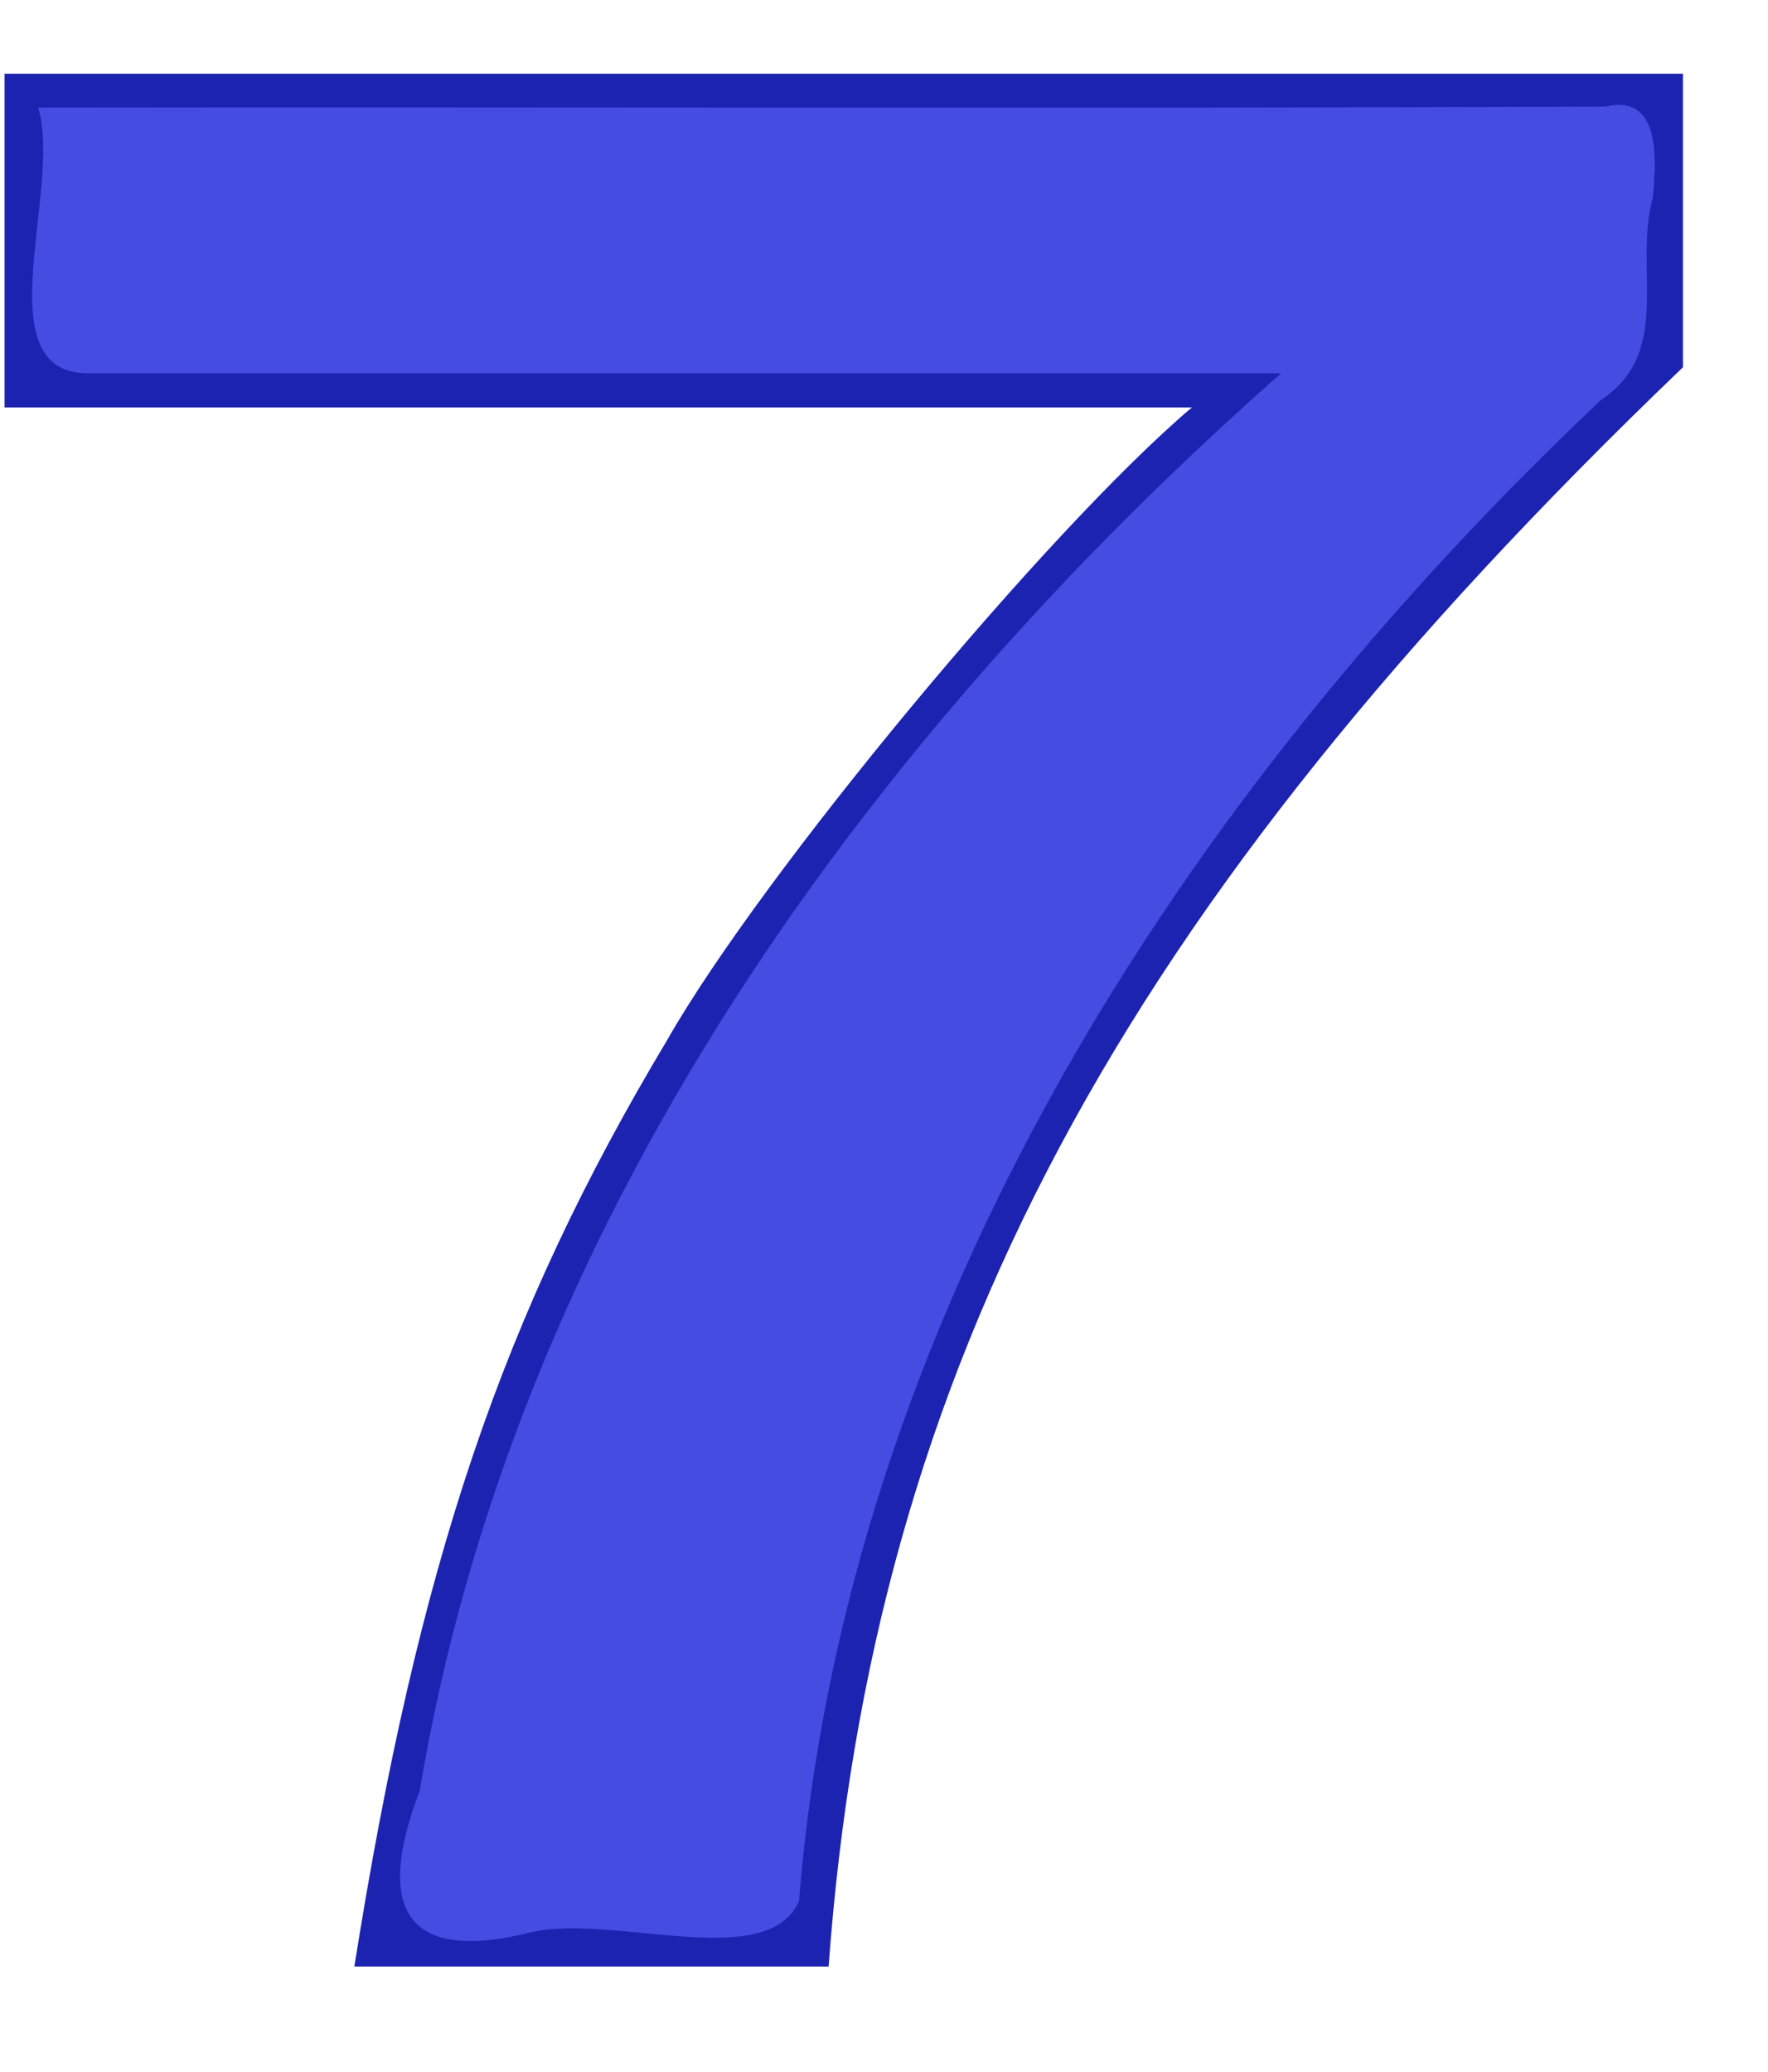
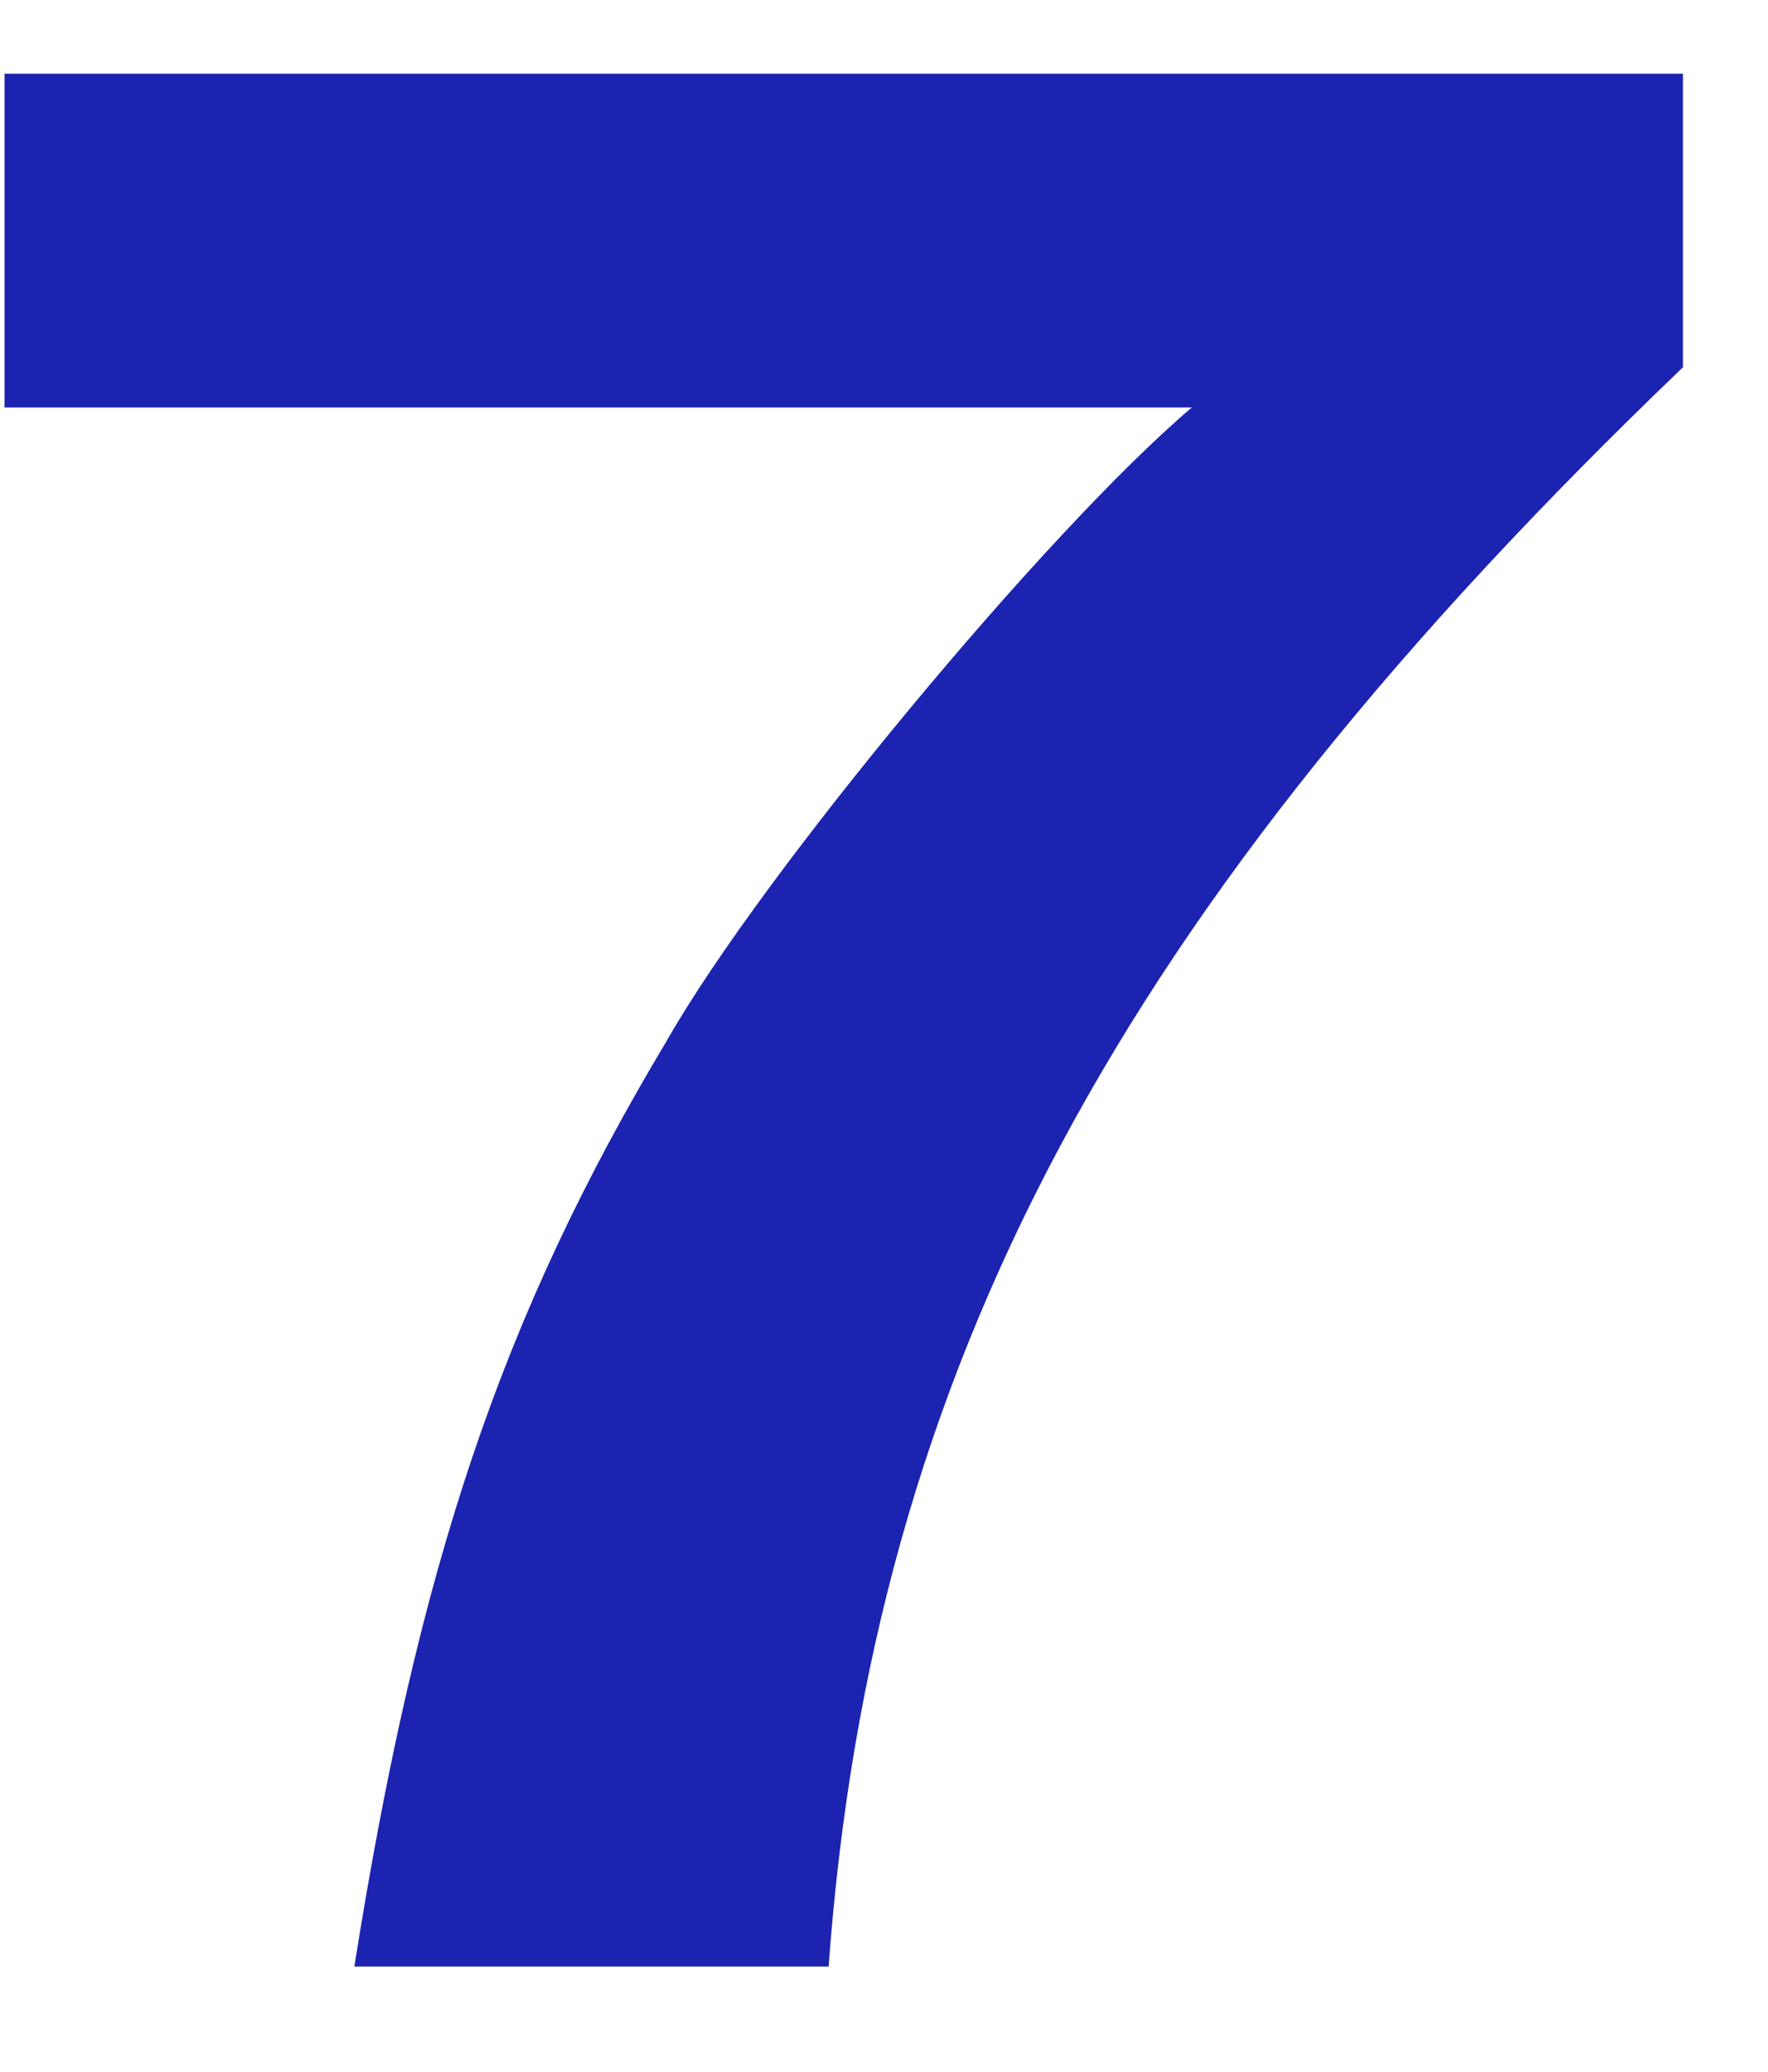
<svg xmlns="http://www.w3.org/2000/svg" xmlns:ns1="http://www.inkscape.org/namespaces/inkscape" xmlns:ns2="http://sodipodi.sourceforge.net/DTD/sodipodi-0.dtd" width="70px" height="82px" id="svg3906" version="1.1" ns1:version="0.91 r13725" ns2:docname="7.svg">
  <defs id="defs3908" />
  <ns2:namedview id="base" pagecolor="#ffffff" bordercolor="#666666" borderopacity="1.0" ns1:pageopacity="0.0" ns1:pageshadow="2" ns1:zoom="6.1978022" ns1:cx="-37.492964" ns1:cy="47.303202" ns1:current-layer="g2553" ns1:document-units="px" showgrid="false" ns1:window-width="1880" ns1:window-height="1060" ns1:window-x="-3" ns1:window-y="-3" ns1:window-maximized="1" />
  <g id="layer1" ns1:label="Layer 1" ns1:groupmode="layer">
    <g transform="translate(-23.379,-191.213)" id="g2553">
      <path ns1:connector-curvature="0" id="path1422" style="fill:#1c23b0;fill-opacity:1" d="m 90.011,194.13 -66.452,0 0,13.21 47.009,0 c -5.726,4.86 -17.045,18.49 -20.774,25.04 -6.525,10.89 -9.855,20.72 -12.385,36.67 l 18.777,0 c 1.731,-23.67 11.453,-41.85 33.825,-63.3 l 0,-11.62" />
-       <path ns1:connector-curvature="0" id="path1514" style="fill:#454ce2;fill-opacity:1" d="m 86.96,195.43 c -20.681,0.09 -41.384,0.01 -62.073,0.04 0.992,3.18 -2.195,10.55 2.004,10.52 l 47.208,0 c -16.604,14.64 -30.384,33.78 -34.104,56.11 -1.685,4.4 -0.8,6.88 4.351,5.61 3.201,-0.8 9.412,1.62 10.669,-1.25 1.857,-23.23 15.217,-43.79 31.757,-59.42 2.866,-1.9 1.274,-5.22 2.047,-8 0.132,-1.39 0.355,-4.14 -1.859,-3.61 z" />
    </g>
  </g>
</svg>